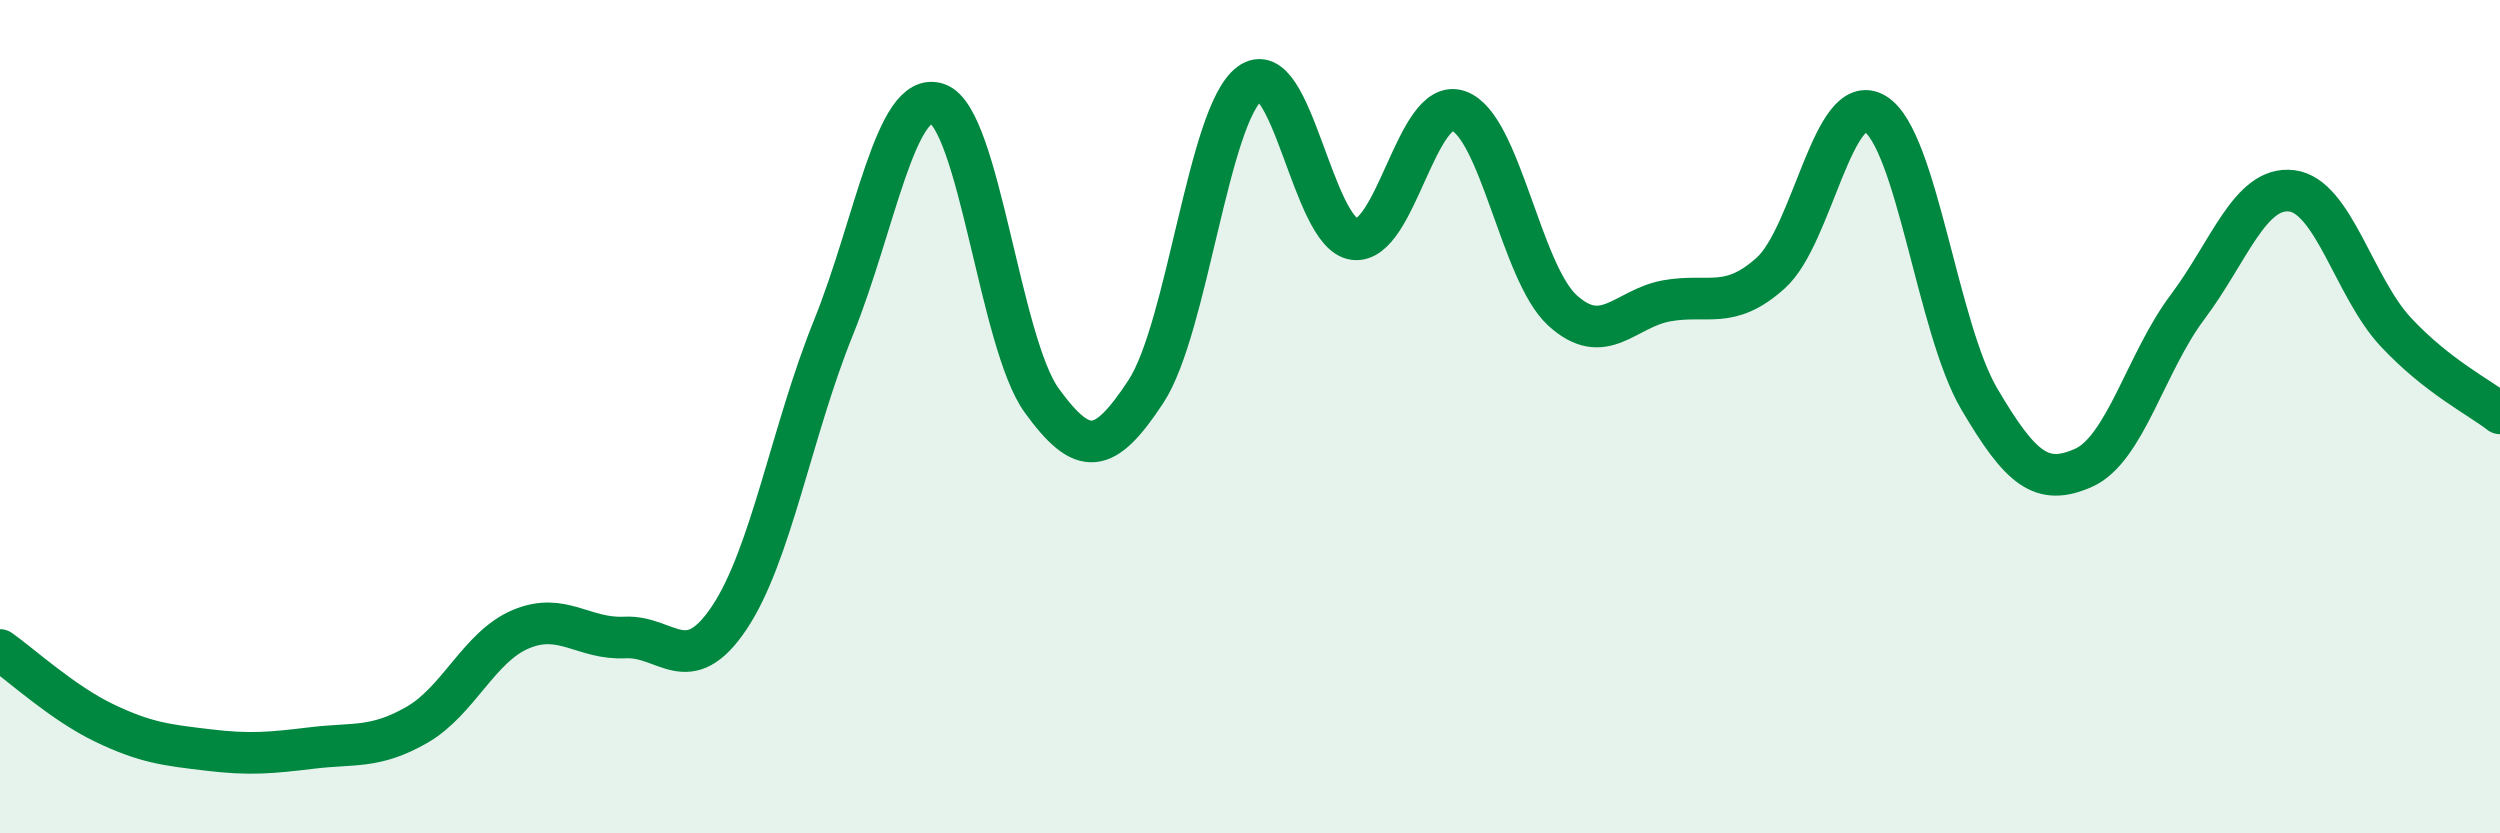
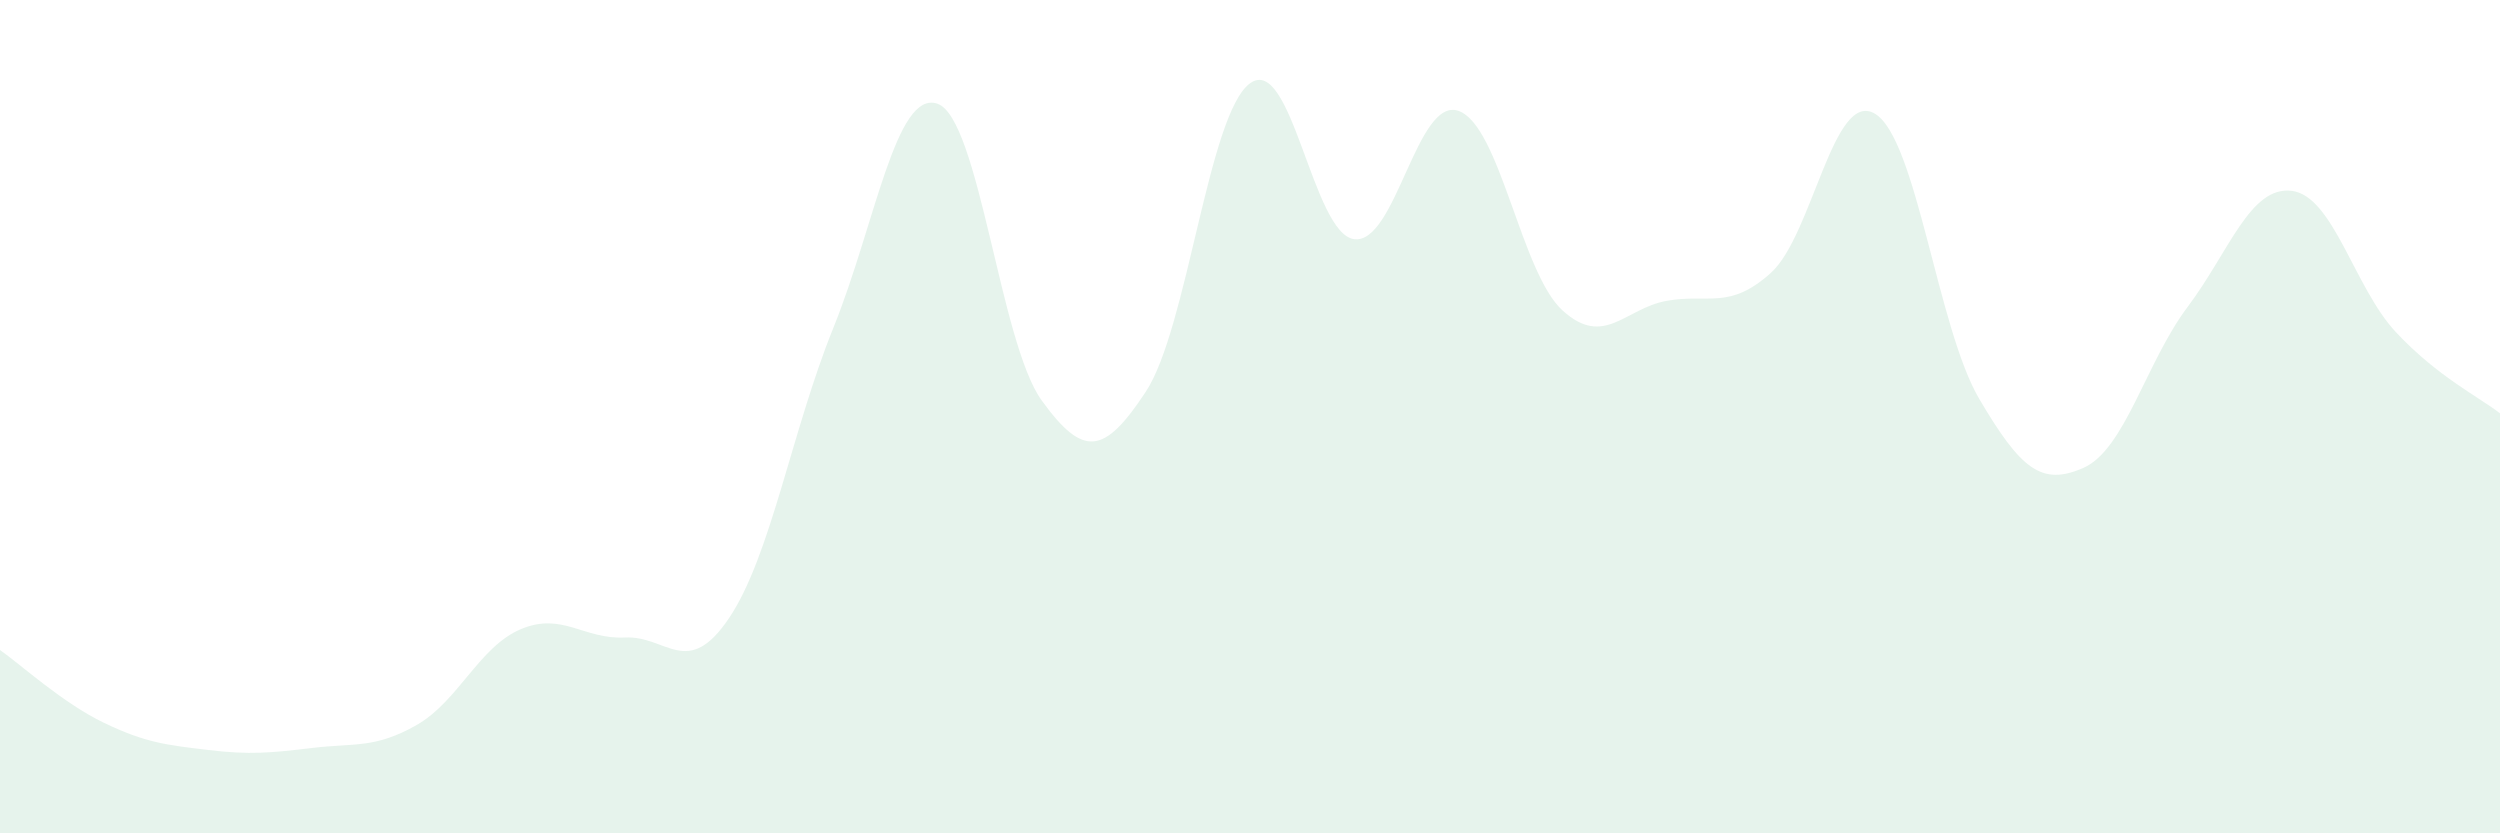
<svg xmlns="http://www.w3.org/2000/svg" width="60" height="20" viewBox="0 0 60 20">
  <path d="M 0,15.6 C 0.5,15.95 1.5,16.87 2.5,17.35 C 3.5,17.83 4,17.88 5,18 C 6,18.12 6.5,18.07 7.5,17.95 C 8.5,17.83 9,17.97 10,17.4 C 11,16.83 11.5,15.52 12.5,15.1 C 13.5,14.68 14,15.35 15,15.3 C 16,15.25 16.5,16.32 17.5,14.83 C 18.5,13.34 19,10.34 20,7.87 C 21,5.4 21.5,2.14 22.5,2.49 C 23.5,2.84 24,8.23 25,9.61 C 26,10.99 26.5,10.92 27.5,9.4 C 28.5,7.88 29,2.73 30,2 C 31,1.27 31.5,5.61 32.5,5.74 C 33.5,5.87 34,2.32 35,2.66 C 36,3 36.5,6.54 37.5,7.45 C 38.5,8.36 39,7.4 40,7.22 C 41,7.04 41.5,7.45 42.5,6.55 C 43.5,5.65 44,2.13 45,2.73 C 46,3.33 46.5,7.87 47.5,9.57 C 48.5,11.27 49,11.67 50,11.23 C 51,10.79 51.5,8.7 52.5,7.37 C 53.5,6.04 54,4.46 55,4.58 C 56,4.7 56.5,6.9 57.5,7.97 C 58.5,9.04 59.5,9.53 60,9.92L60 20L0 20Z" fill="#008740" opacity="0.1" stroke-linecap="round" stroke-linejoin="round" />
-   <path d="M 0,15.6 C 0.5,15.95 1.5,16.87 2.5,17.35 C 3.5,17.83 4,17.88 5,18 C 6,18.12 6.5,18.07 7.5,17.95 C 8.5,17.83 9,17.97 10,17.4 C 11,16.83 11.5,15.52 12.5,15.1 C 13.5,14.68 14,15.35 15,15.3 C 16,15.25 16.5,16.32 17.5,14.83 C 18.5,13.34 19,10.34 20,7.87 C 21,5.4 21.5,2.14 22.5,2.49 C 23.5,2.84 24,8.23 25,9.61 C 26,10.99 26.5,10.92 27.5,9.4 C 28.5,7.88 29,2.73 30,2 C 31,1.27 31.5,5.61 32.5,5.74 C 33.5,5.87 34,2.32 35,2.66 C 36,3 36.5,6.54 37.5,7.45 C 38.5,8.36 39,7.4 40,7.22 C 41,7.04 41.5,7.45 42.5,6.55 C 43.5,5.65 44,2.13 45,2.73 C 46,3.33 46.5,7.87 47.5,9.57 C 48.5,11.27 49,11.67 50,11.23 C 51,10.79 51.5,8.7 52.5,7.37 C 53.5,6.04 54,4.46 55,4.58 C 56,4.7 56.5,6.9 57.5,7.97 C 58.5,9.04 59.5,9.53 60,9.92" stroke="#008740" stroke-width="1" fill="none" stroke-linecap="round" stroke-linejoin="round" />
</svg>